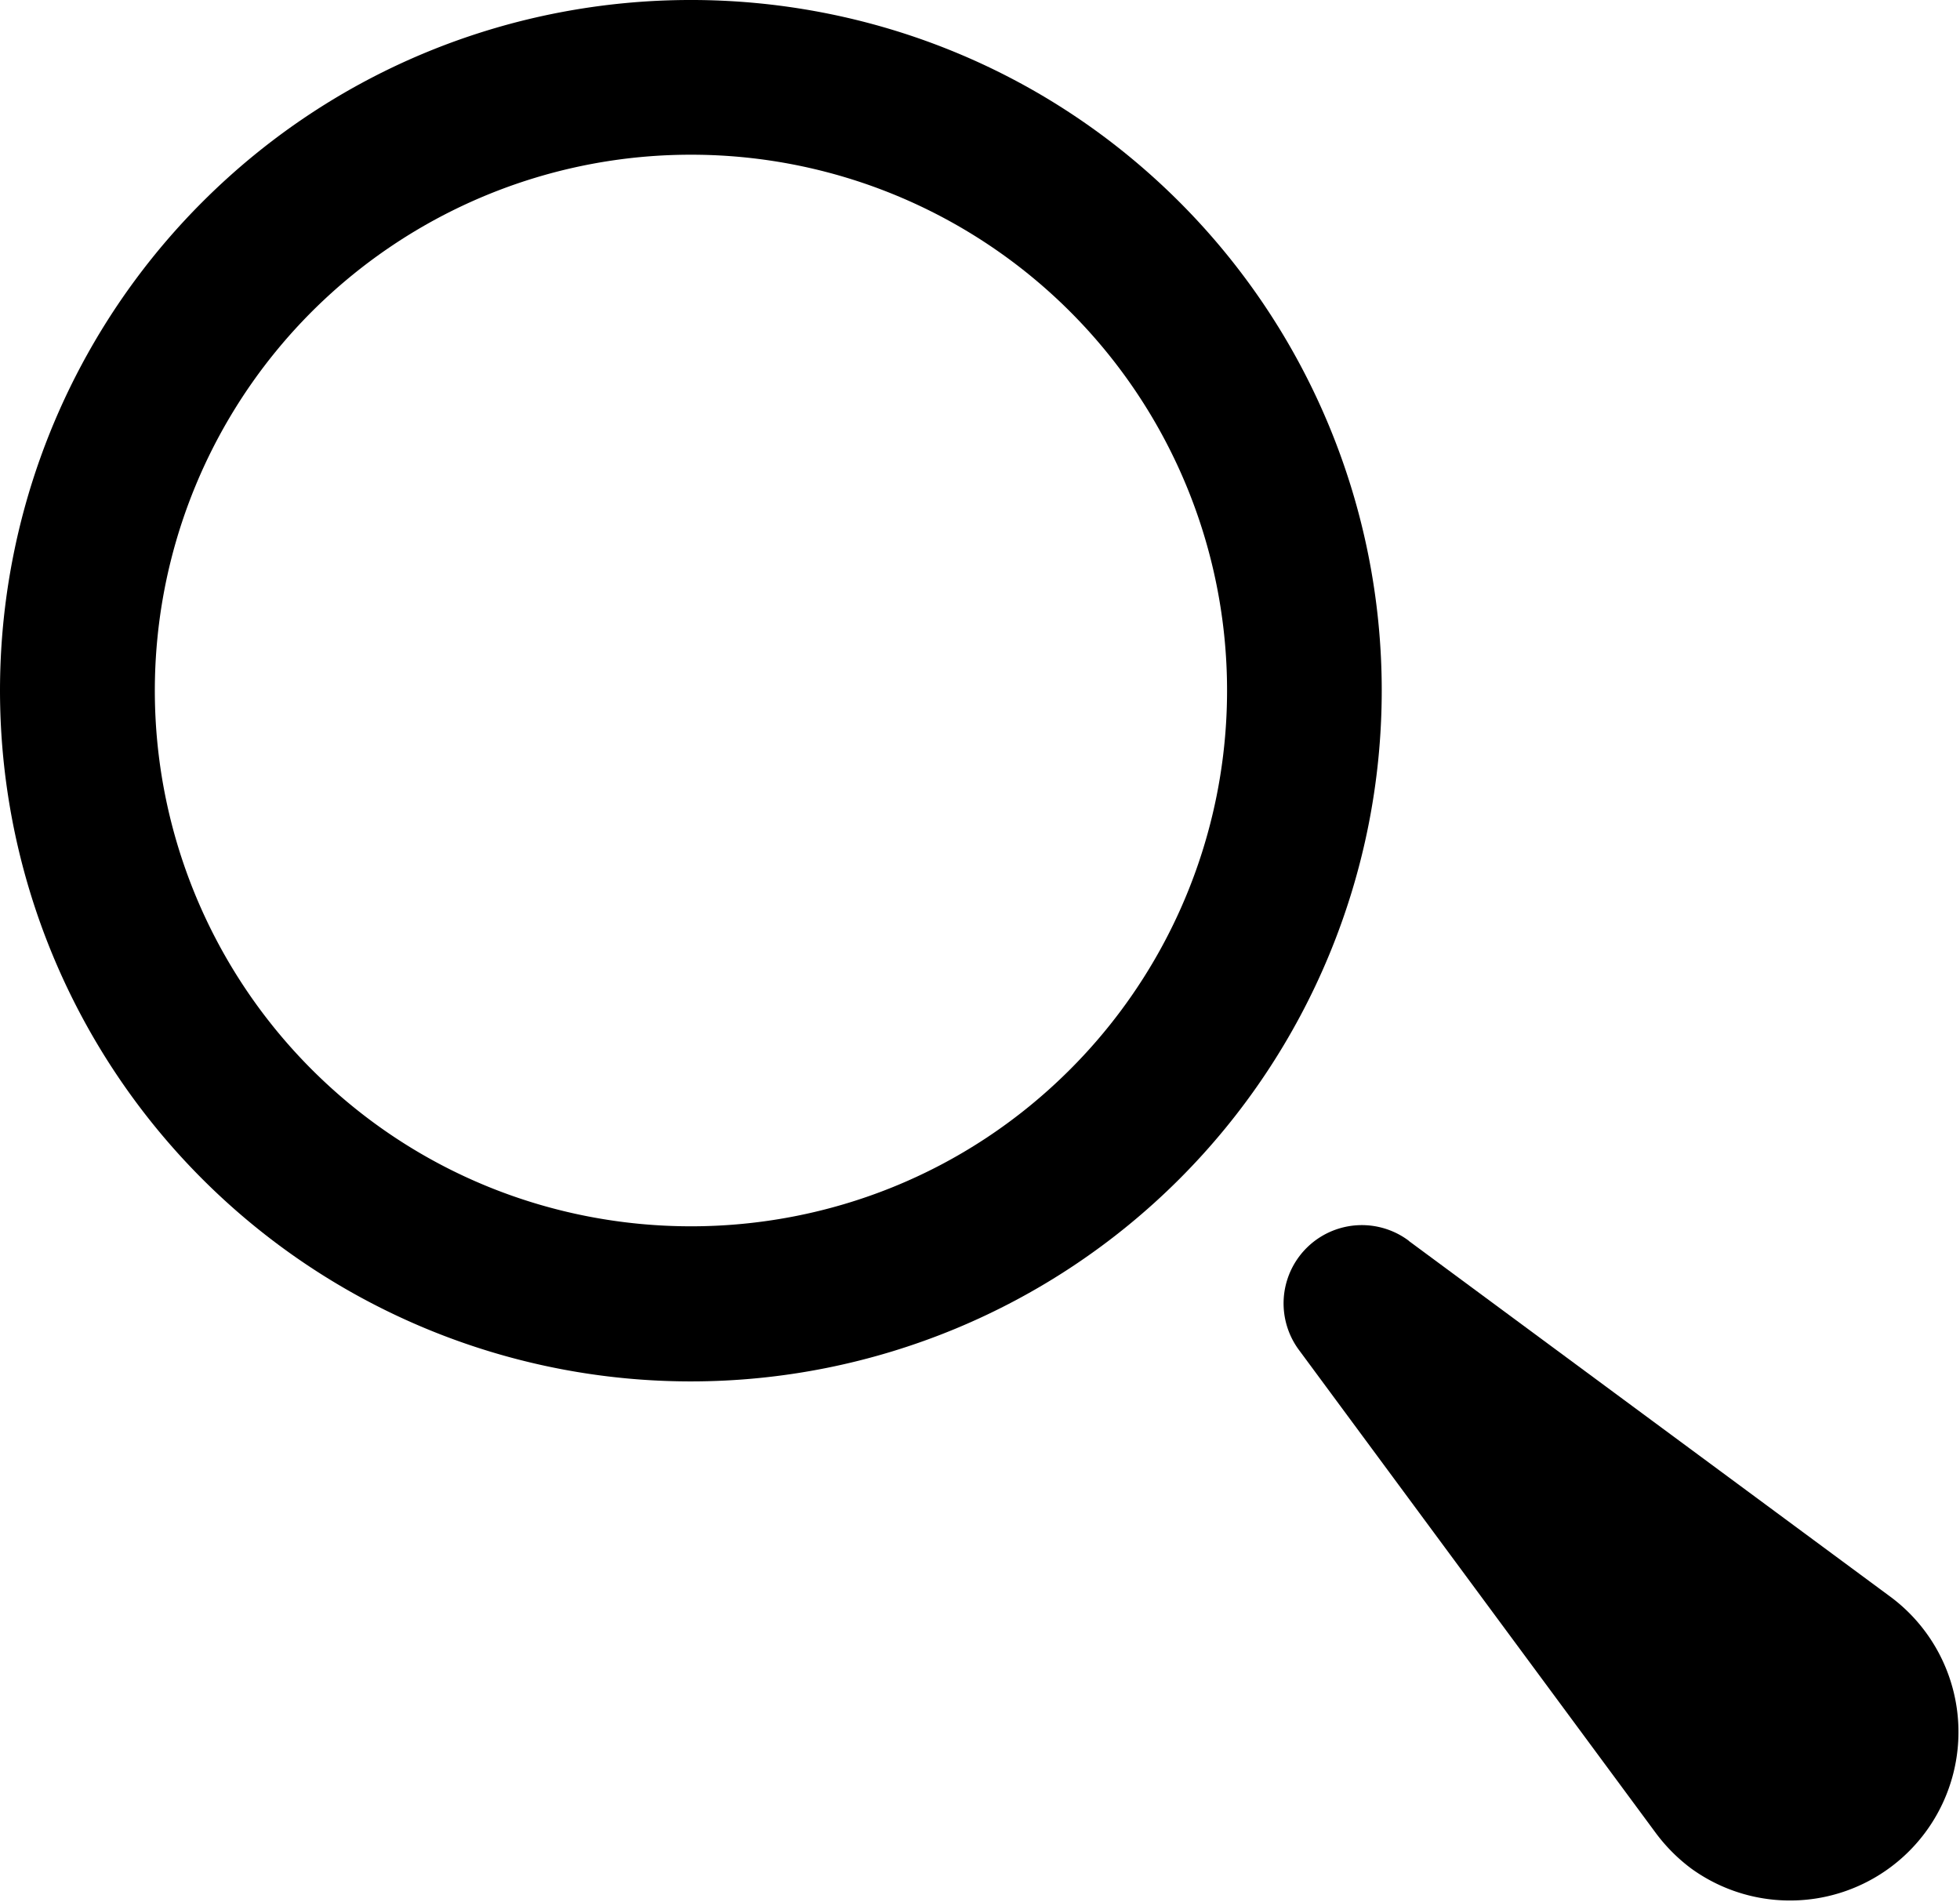
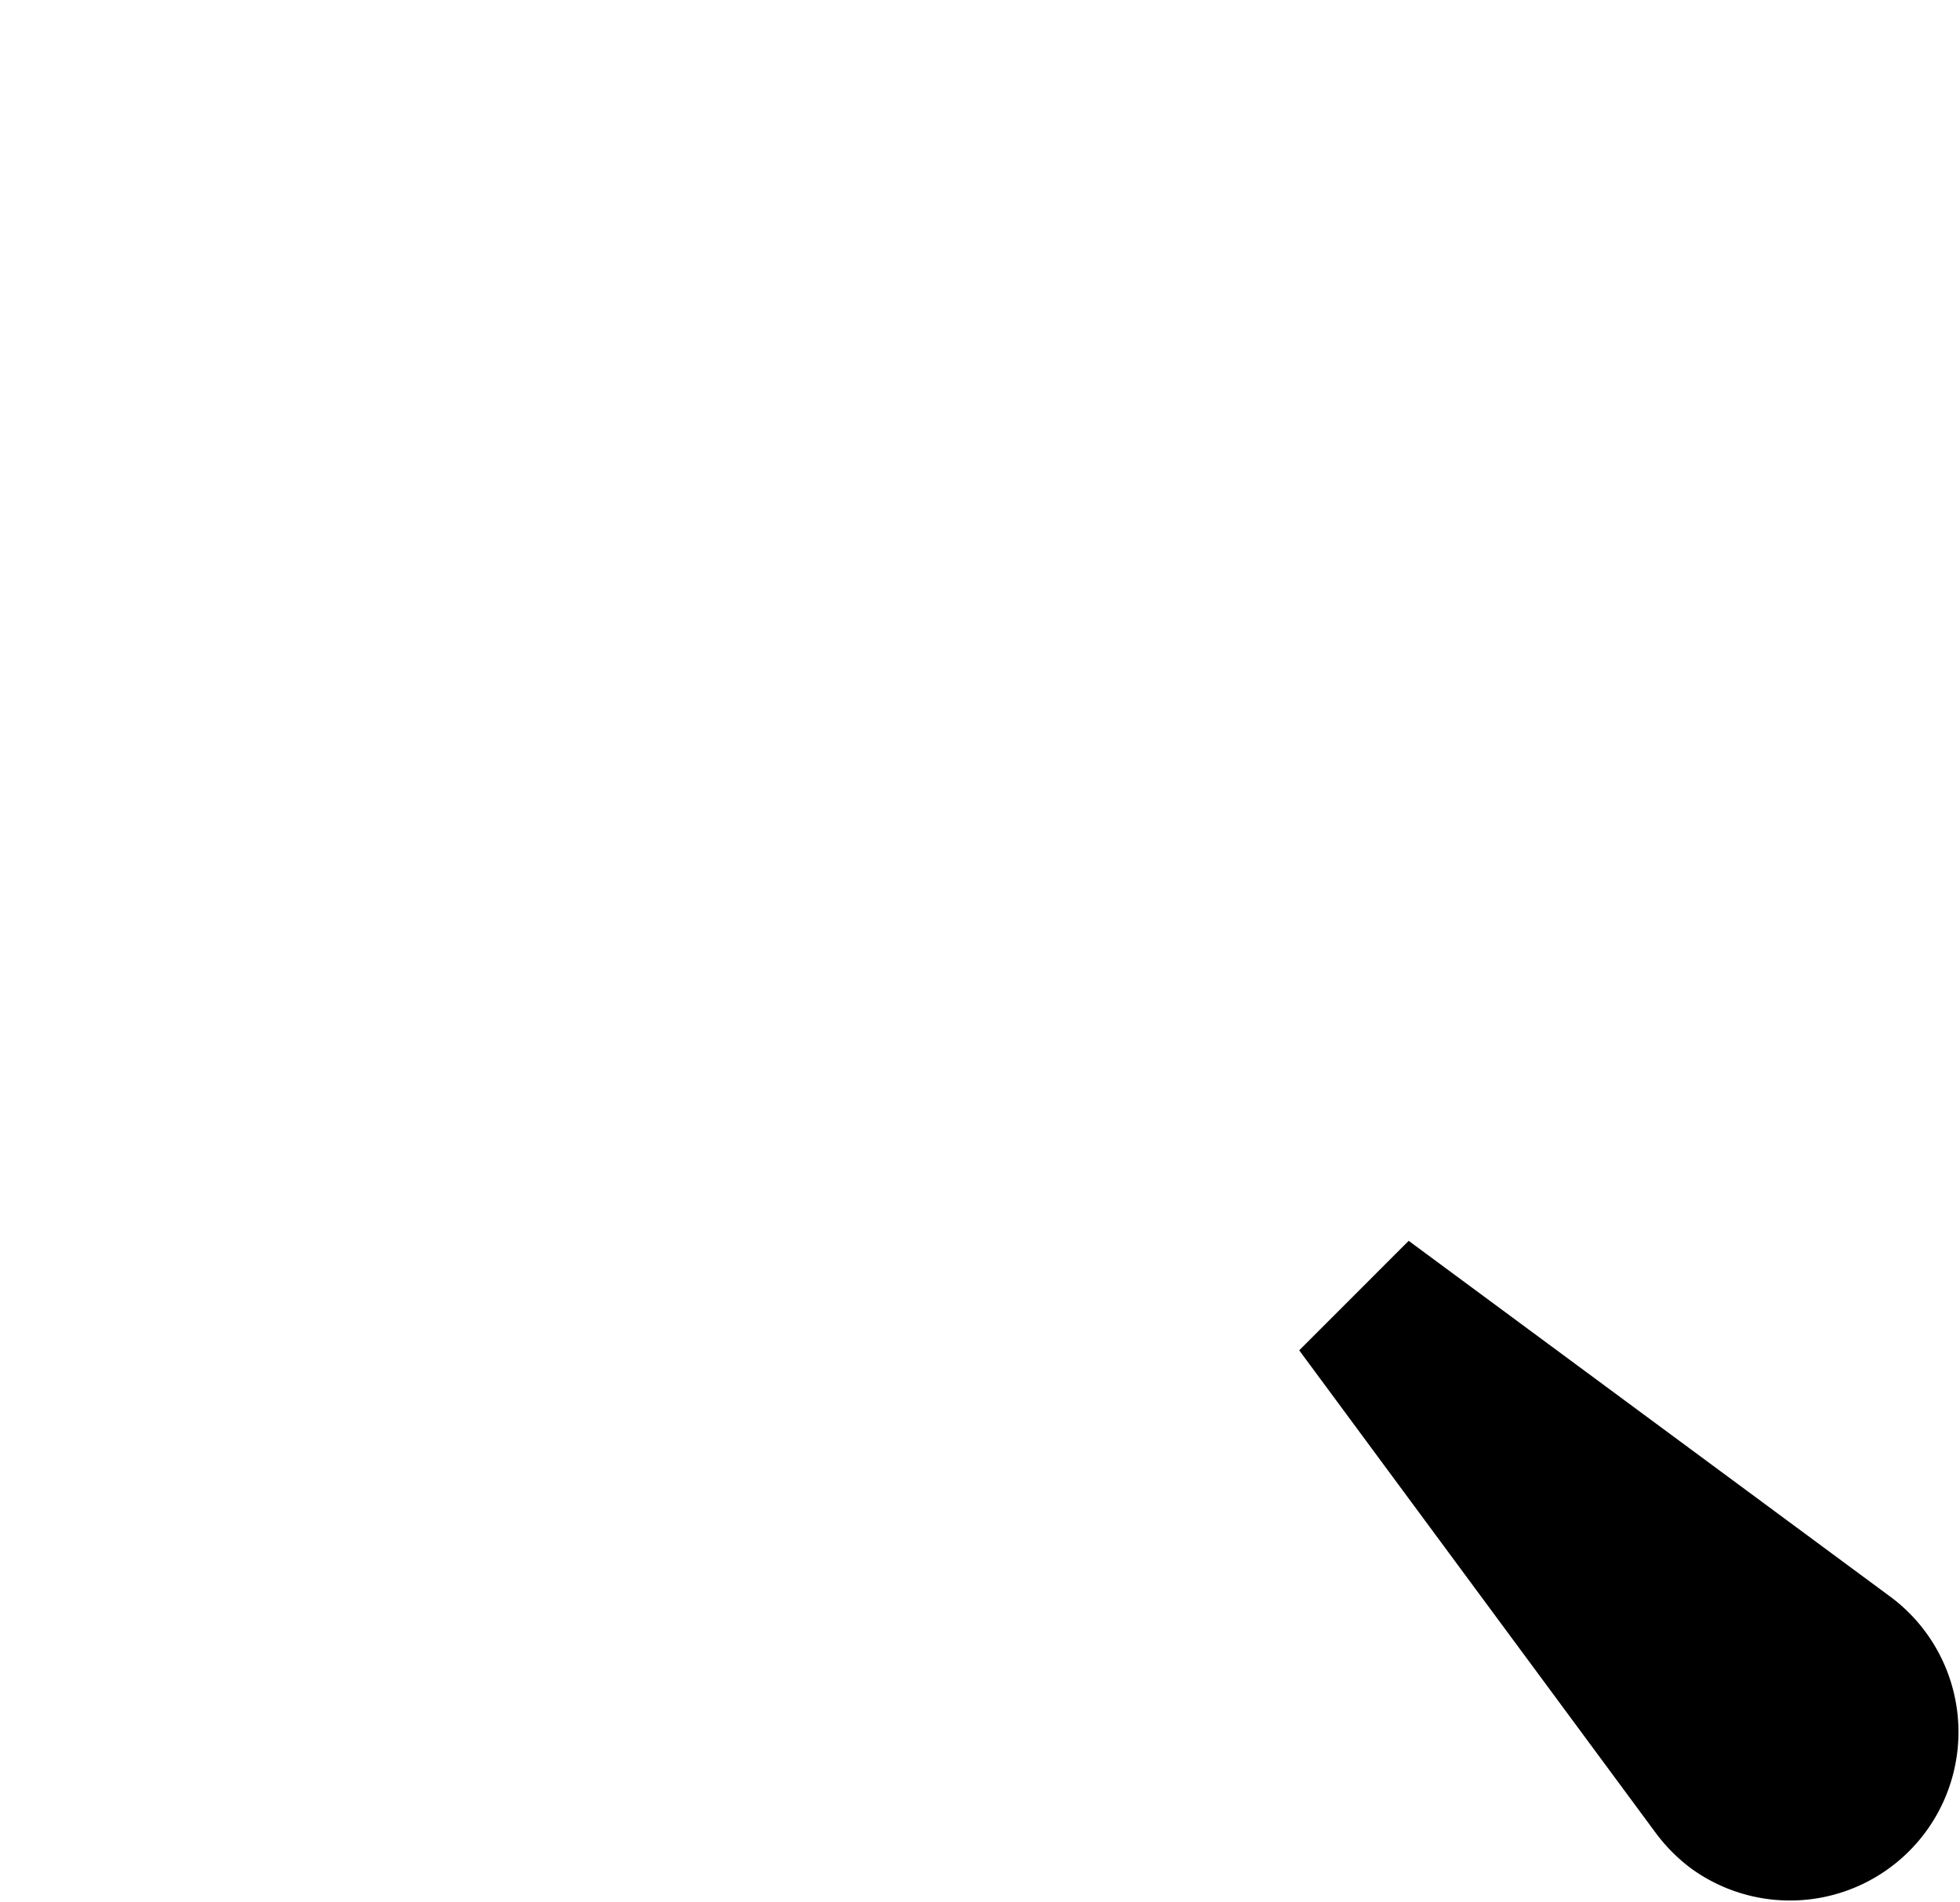
<svg xmlns="http://www.w3.org/2000/svg" id="Capa_1" data-name="Capa 1" viewBox="0 0 536.64 520.65">
-   <path d="M238.6,442.22A189.16,189.16,0,0,1,104.84,119.3c73.73-73.72,193.73-73.75,267.51,0h0A189.17,189.17,0,0,1,238.6,442.22Zm0-335.86A146.72,146.72,0,0,0,134.81,356.84c57.24,57.19,150.33,57.25,207.57,0A146.7,146.7,0,0,0,238.6,106.36Z" transform="translate(-49.43 -64)" />
-   <path d="M435.12,403.73l132.22,97.69a46.13,46.13,0,0,1-54.82,74.2,47.33,47.33,0,0,1-9.69-9.69L405.15,433.71a21.43,21.43,0,0,1,30-30Z" transform="translate(-49.43 -64)" />
+   <path d="M435.12,403.73l132.22,97.69a46.13,46.13,0,0,1-54.82,74.2,47.33,47.33,0,0,1-9.69-9.69L405.15,433.71Z" transform="translate(-49.43 -64)" />
</svg>